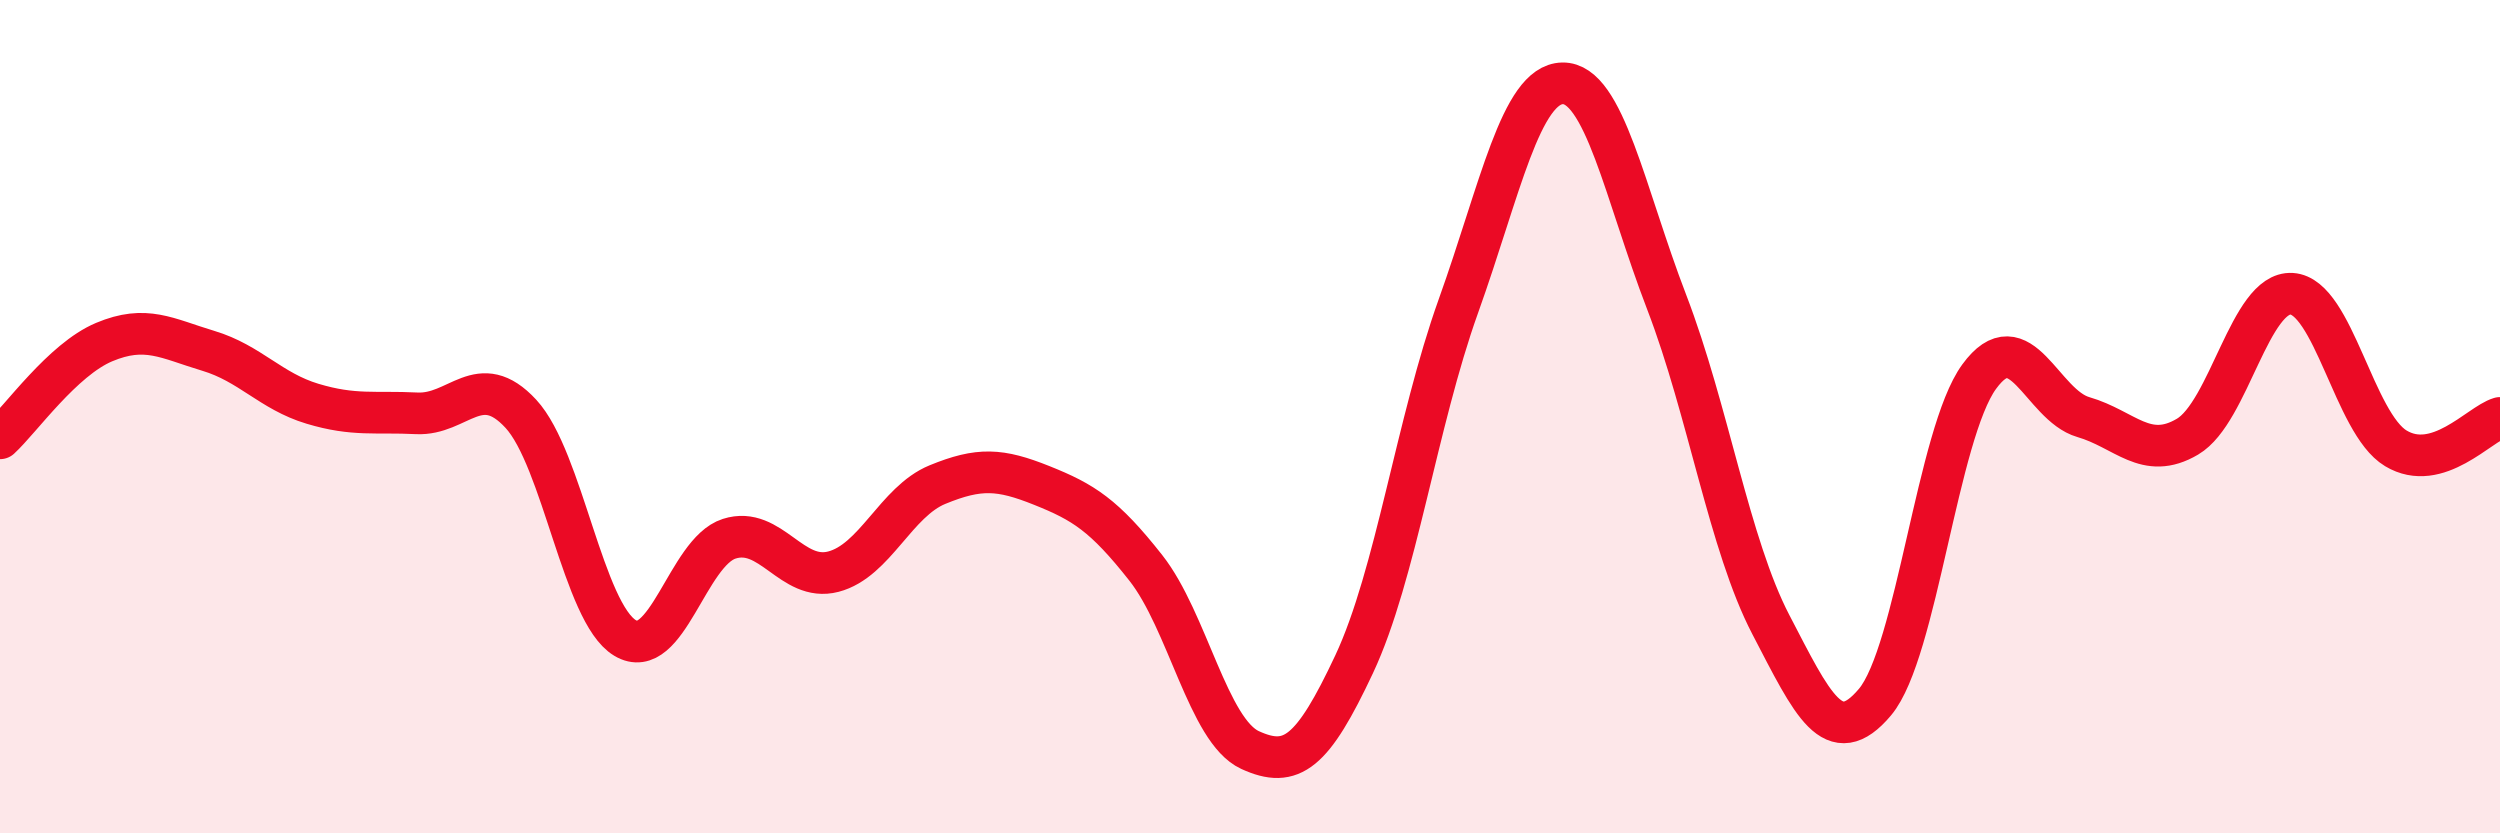
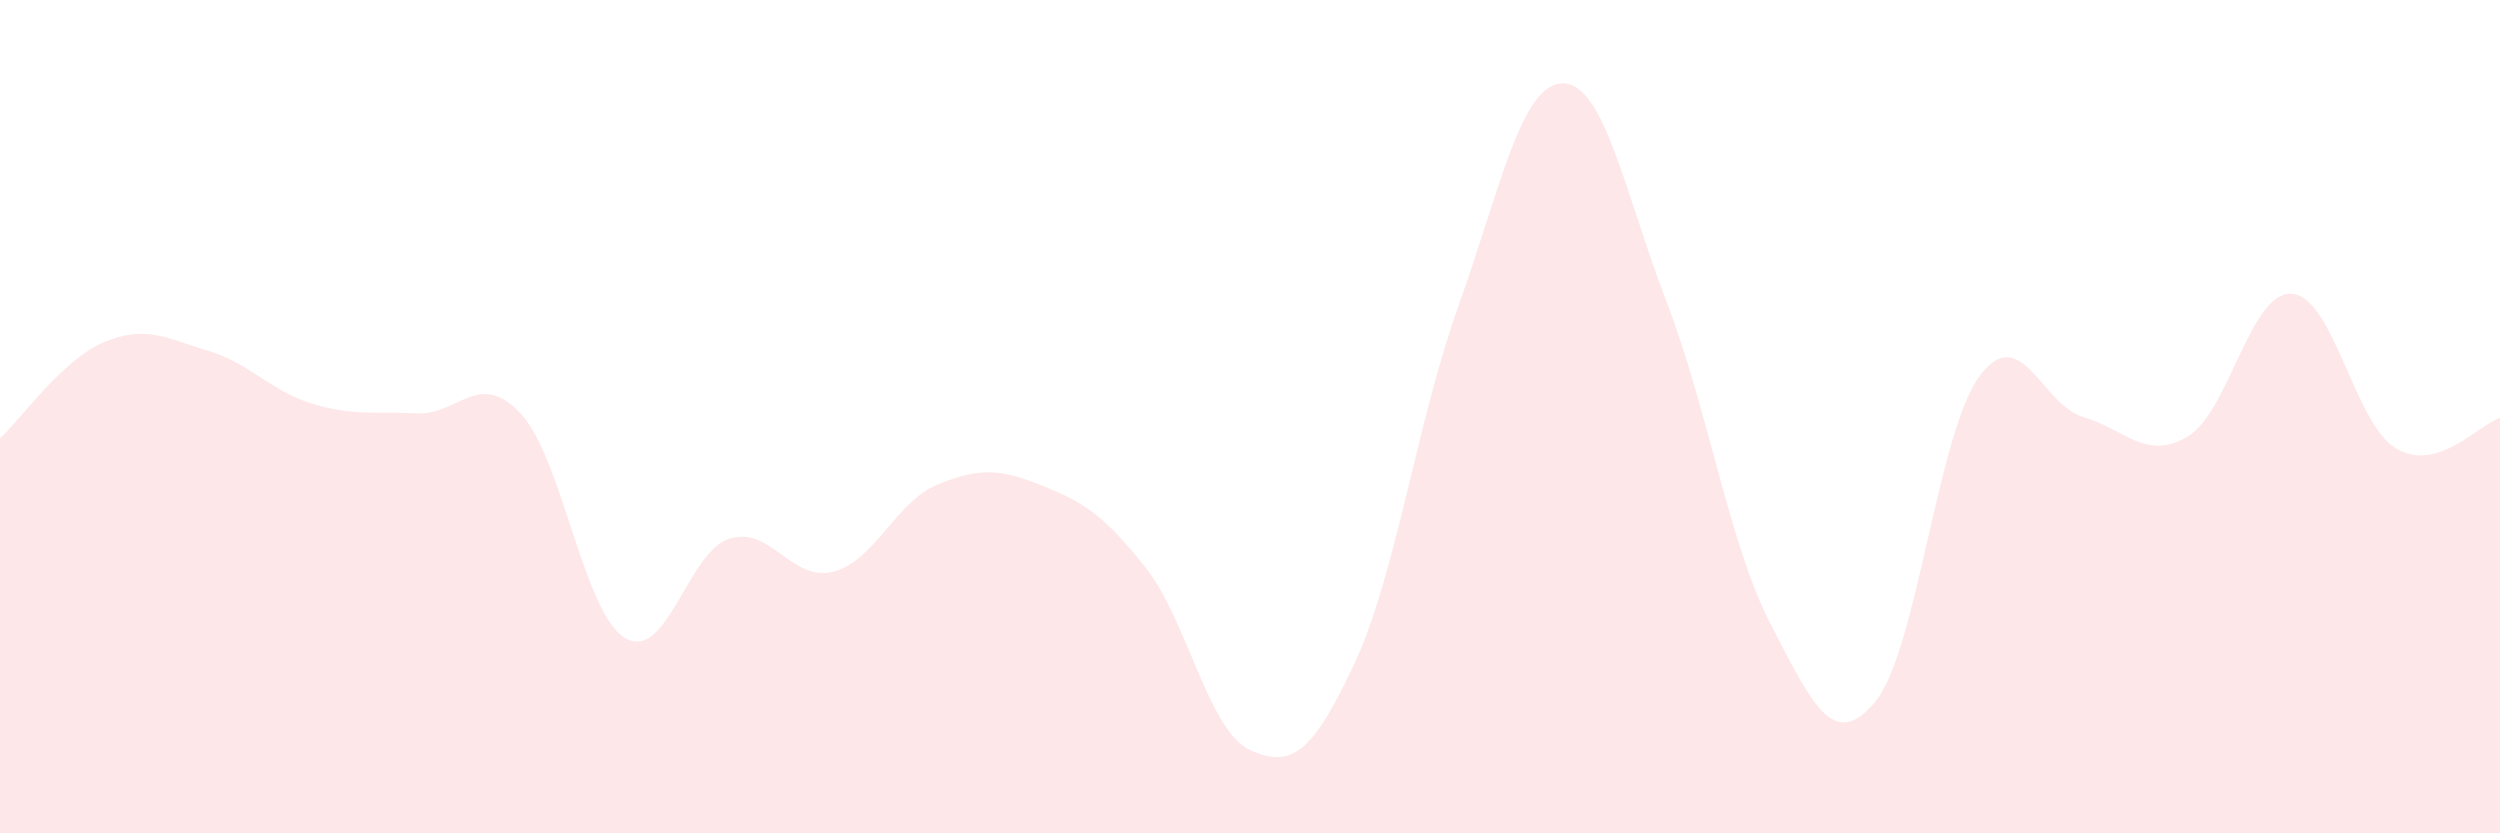
<svg xmlns="http://www.w3.org/2000/svg" width="60" height="20" viewBox="0 0 60 20">
  <path d="M 0,10.52 C 0.5,10.06 1.5,8.63 2.5,8.21 C 3.5,7.79 4,8.12 5,8.42 C 6,8.72 6.5,9.39 7.5,9.69 C 8.5,9.99 9,9.87 10,9.92 C 11,9.97 11.5,8.85 12.5,9.93 C 13.5,11.01 14,14.71 15,15.31 C 16,15.91 16.5,13.25 17.5,12.93 C 18.5,12.61 19,13.98 20,13.72 C 21,13.46 21.5,12.04 22.5,11.63 C 23.5,11.22 24,11.25 25,11.65 C 26,12.05 26.5,12.36 27.5,13.63 C 28.5,14.9 29,17.54 30,18 C 31,18.46 31.5,18.07 32.5,15.94 C 33.5,13.81 34,10.14 35,7.35 C 36,4.56 36.5,2.02 37.5,2 C 38.5,1.98 39,4.65 40,7.25 C 41,9.85 41.5,13.07 42.5,14.99 C 43.5,16.91 44,18.04 45,16.85 C 46,15.66 46.5,10.41 47.5,9.04 C 48.5,7.67 49,9.72 50,10.01 C 51,10.3 51.5,11.07 52.5,10.48 C 53.5,9.89 54,6.99 55,7.05 C 56,7.11 56.5,10.16 57.5,10.76 C 58.5,11.36 59.5,10.18 60,10.03L60 20L0 20Z" fill="#EB0A25" opacity="0.1" stroke-linecap="round" stroke-linejoin="round" />
-   <path d="M 0,10.52 C 0.5,10.06 1.5,8.63 2.5,8.21 C 3.5,7.79 4,8.12 5,8.42 C 6,8.72 6.5,9.39 7.5,9.69 C 8.5,9.99 9,9.87 10,9.92 C 11,9.97 11.5,8.85 12.5,9.93 C 13.5,11.01 14,14.71 15,15.31 C 16,15.91 16.5,13.25 17.5,12.93 C 18.5,12.61 19,13.98 20,13.72 C 21,13.46 21.5,12.04 22.5,11.63 C 23.5,11.22 24,11.25 25,11.65 C 26,12.05 26.5,12.36 27.5,13.63 C 28.5,14.9 29,17.54 30,18 C 31,18.46 31.5,18.07 32.5,15.94 C 33.5,13.81 34,10.14 35,7.35 C 36,4.56 36.5,2.02 37.5,2 C 38.5,1.98 39,4.65 40,7.25 C 41,9.85 41.5,13.07 42.5,14.99 C 43.5,16.91 44,18.04 45,16.85 C 46,15.66 46.5,10.41 47.5,9.04 C 48.5,7.67 49,9.72 50,10.01 C 51,10.3 51.5,11.07 52.5,10.48 C 53.5,9.89 54,6.99 55,7.05 C 56,7.11 56.5,10.16 57.5,10.76 C 58.5,11.36 59.5,10.18 60,10.03" stroke="#EB0A25" stroke-width="1" fill="none" stroke-linecap="round" stroke-linejoin="round" />
</svg>